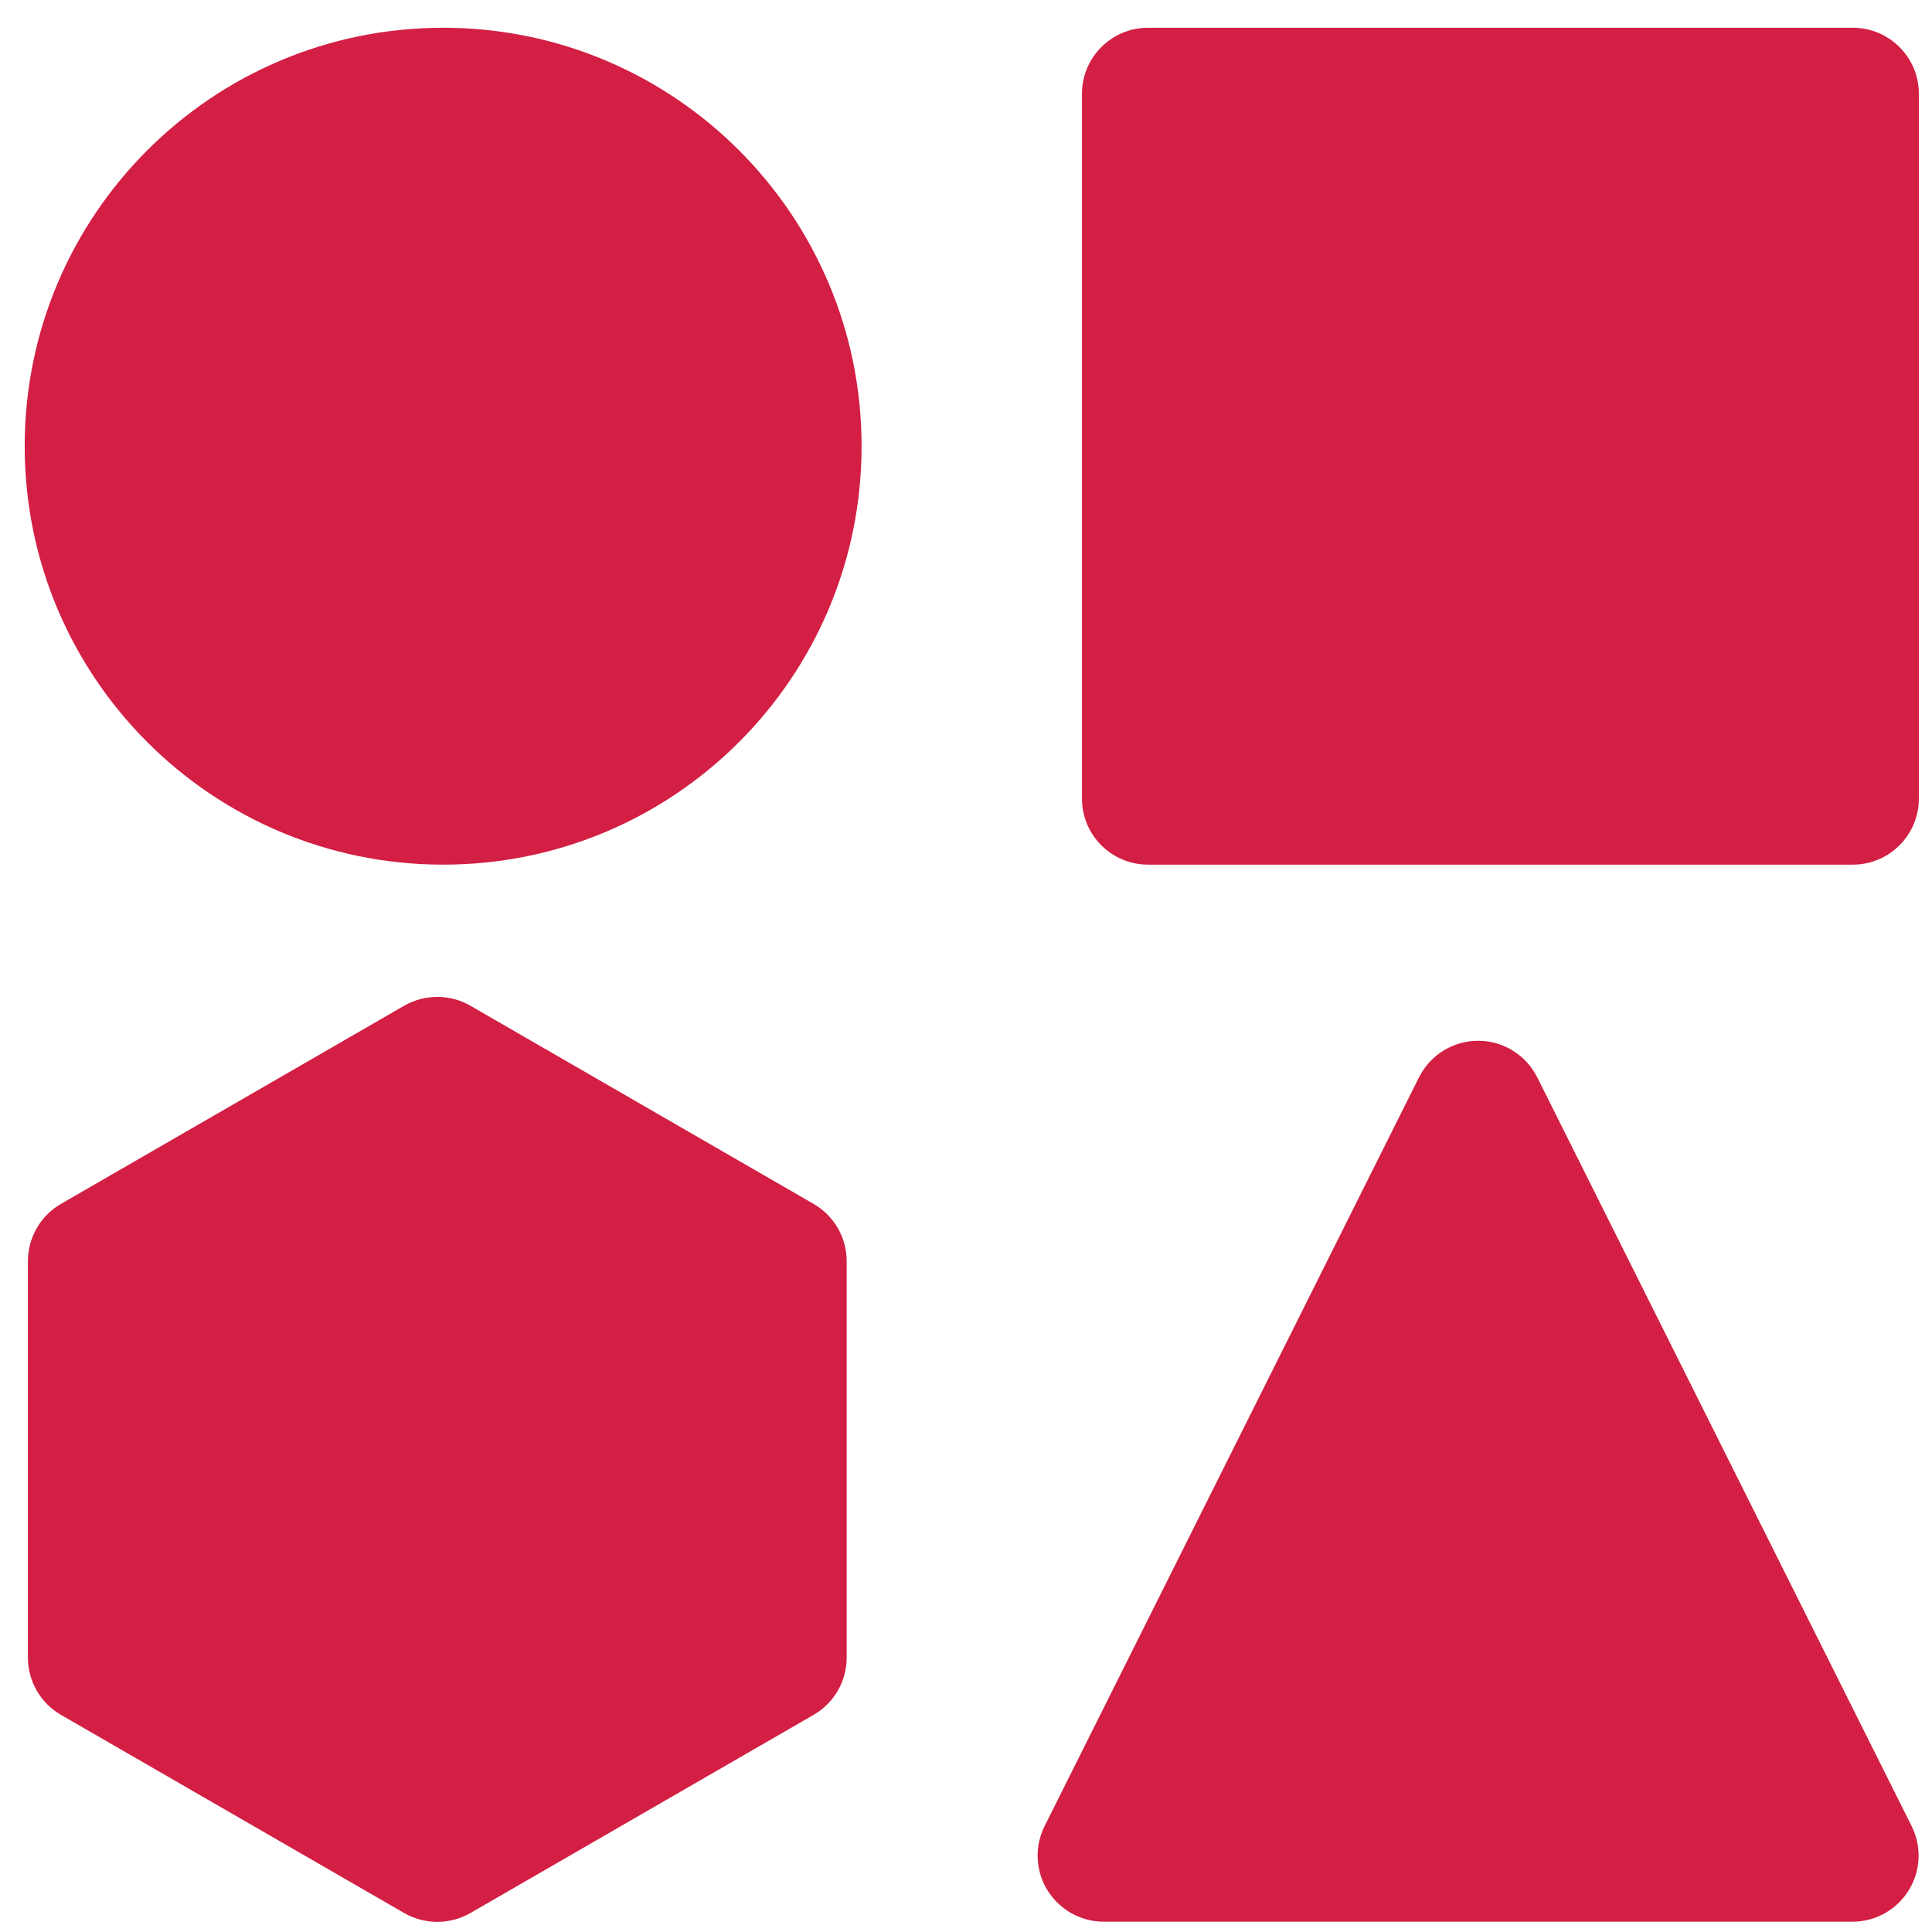
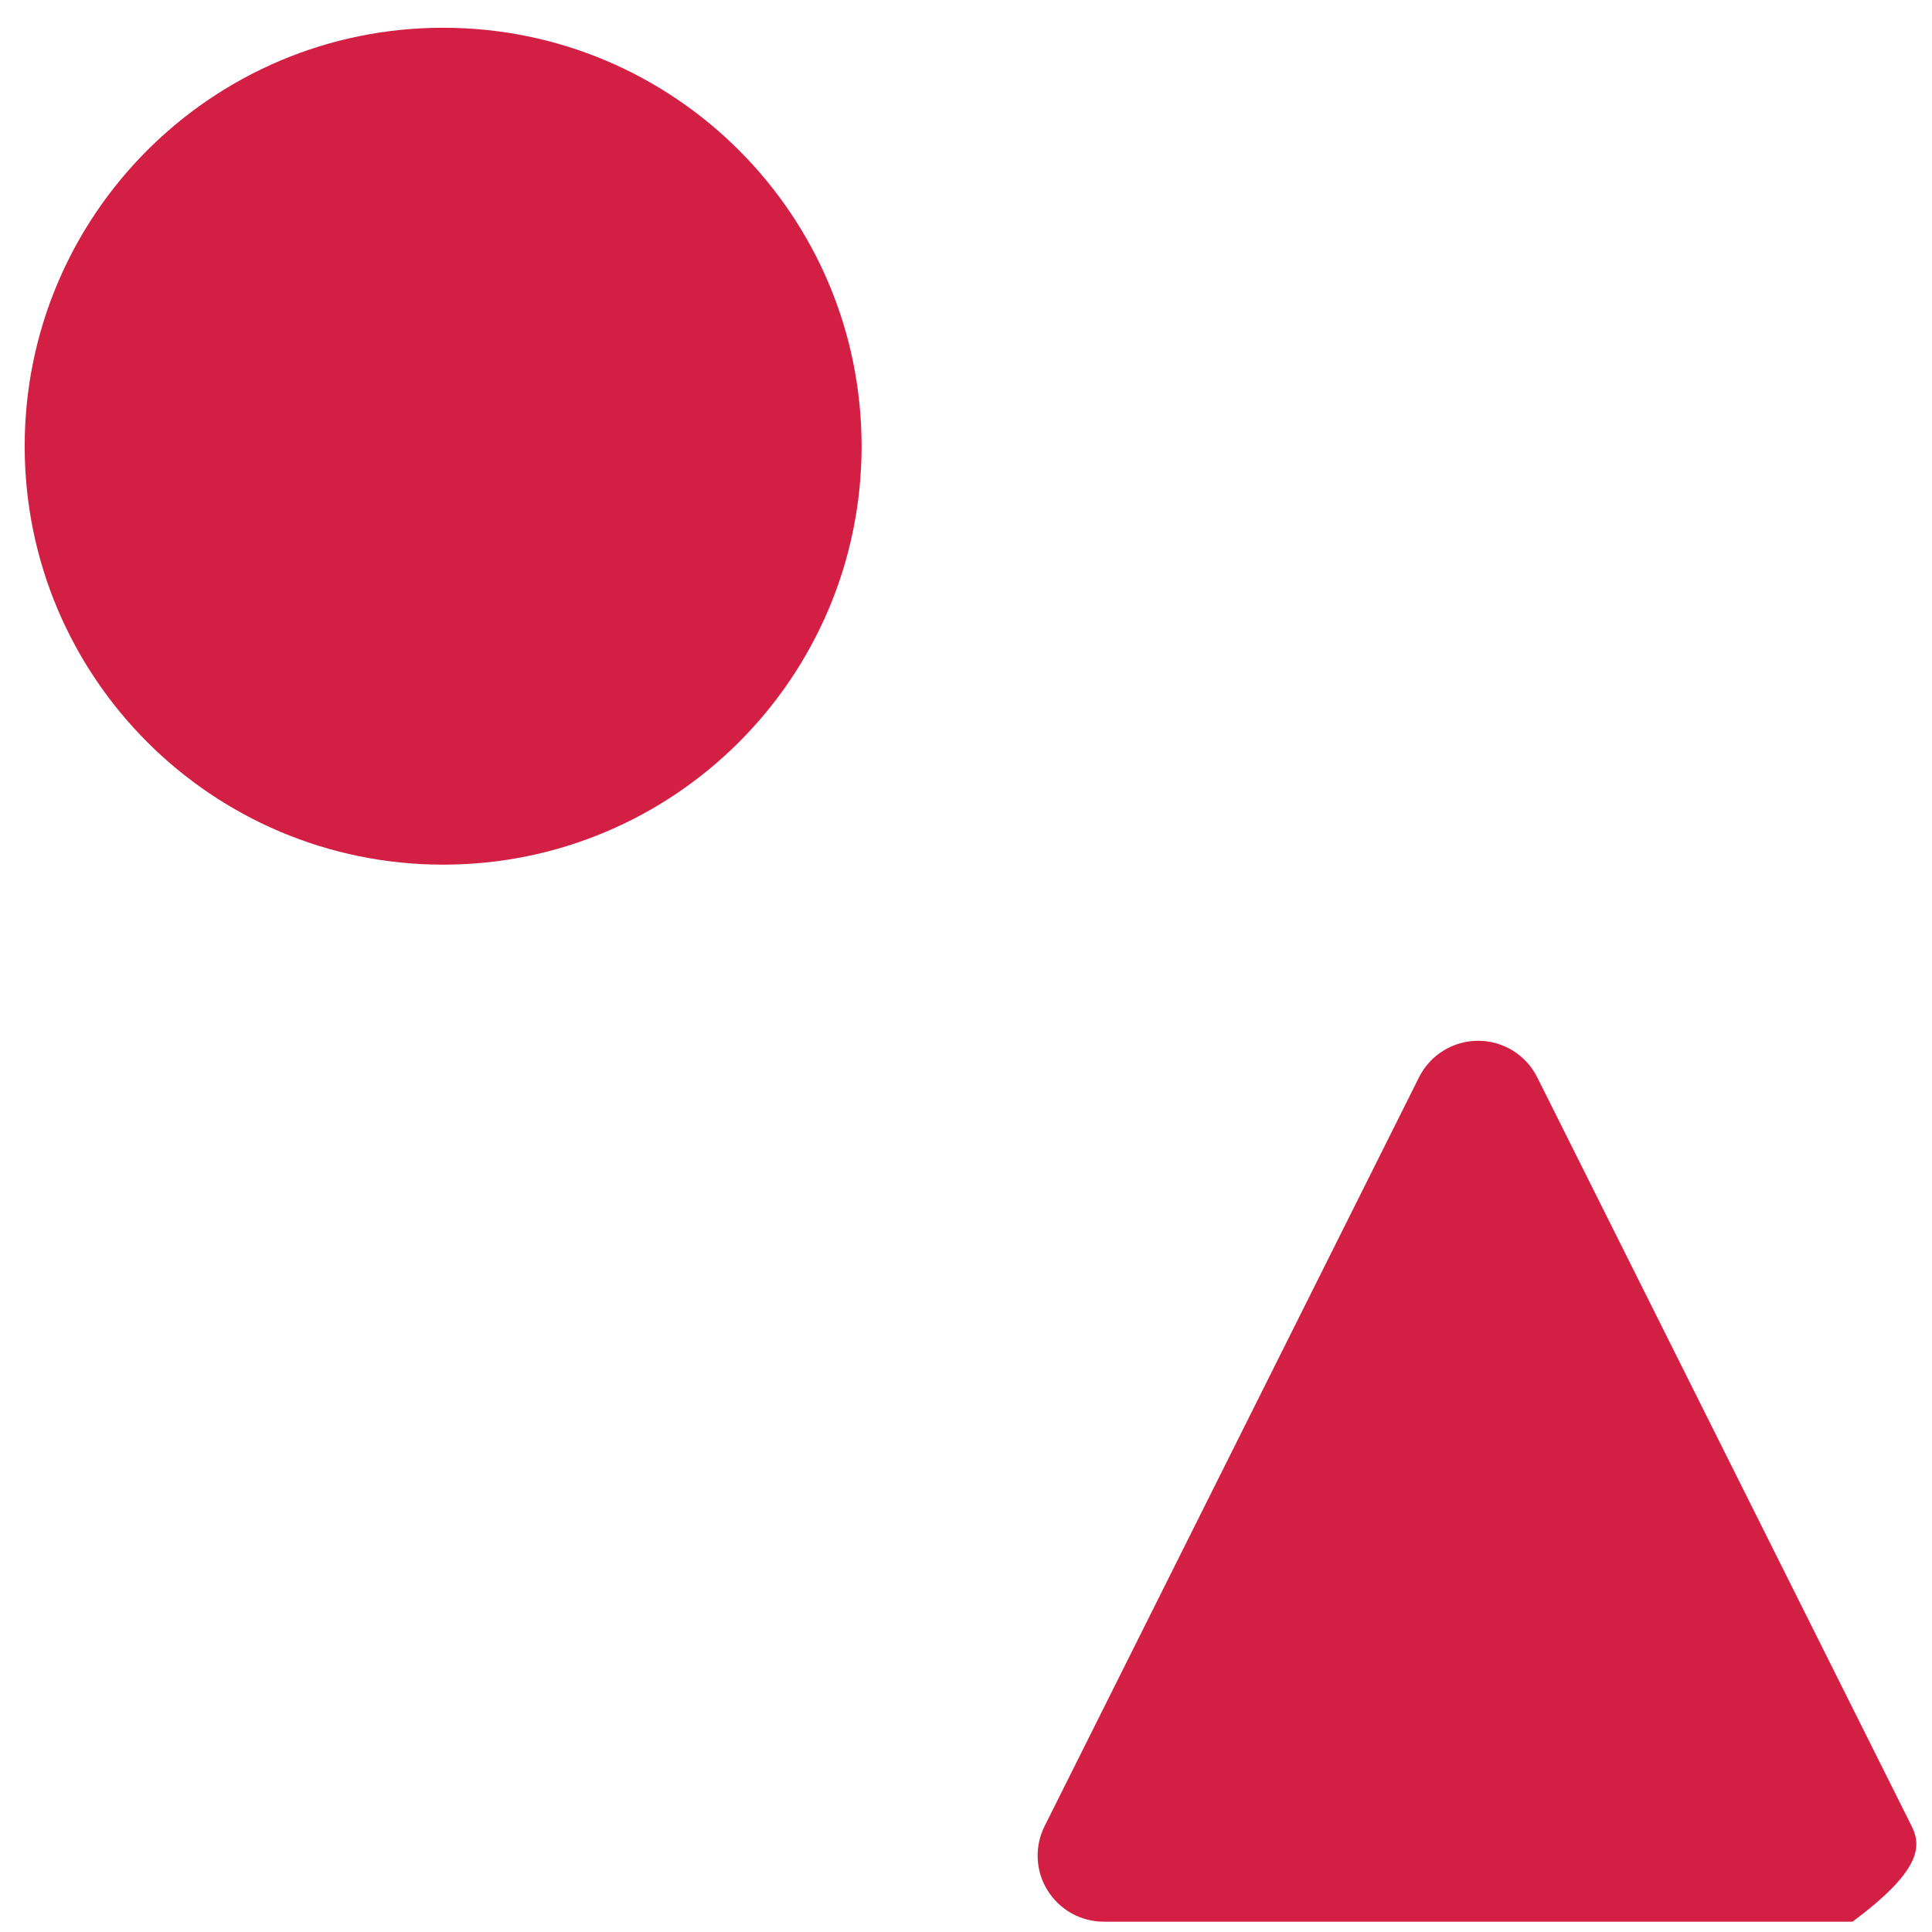
<svg xmlns="http://www.w3.org/2000/svg" width="63" height="63" viewBox="0 0 63 63" fill="none">
  <path d="M14.45 28.195C21.986 28.195 28.095 22.086 28.095 14.55C28.095 7.014 21.986 0.905 14.45 0.905C6.914 0.905 0.805 7.014 0.805 14.55C0.805 22.086 6.914 28.195 14.45 28.195Z" fill="#D31F44" />
-   <path fill-rule="evenodd" clip-rule="evenodd" d="M34.063 59.547C33.73 60.214 33.764 61.007 34.158 61.641C34.552 62.276 35.244 62.664 35.991 62.664H60.408C61.155 62.664 61.848 62.276 62.241 61.641C62.635 61.007 62.669 60.214 62.336 59.547L50.127 35.13C49.762 34.4 49.015 33.938 48.2 33.938C47.384 33.938 46.637 34.4 46.272 35.13L34.063 59.547Z" fill="#D31F44" />
-   <path fill-rule="evenodd" clip-rule="evenodd" d="M15.337 32.794C14.67 32.412 13.849 32.412 13.182 32.794L1.987 39.258C1.321 39.643 0.91 40.355 0.91 41.125V54.052C0.91 54.822 1.321 55.534 1.987 55.919L13.182 62.383C13.849 62.765 14.67 62.765 15.337 62.383L26.531 55.919C27.198 55.534 27.609 54.822 27.609 54.052V41.125C27.609 40.355 27.198 39.643 26.531 39.258L15.337 32.794Z" fill="#D31F44" />
-   <path fill-rule="evenodd" clip-rule="evenodd" d="M62.572 3.06C62.572 1.87 61.606 0.905 60.417 0.905H37.436C36.246 0.905 35.281 1.87 35.281 3.06V26.041C35.281 27.23 36.246 28.195 37.436 28.195H60.417C61.606 28.195 62.572 27.23 62.572 26.041V3.06Z" fill="#D31F44" />
+   <path fill-rule="evenodd" clip-rule="evenodd" d="M34.063 59.547C33.73 60.214 33.764 61.007 34.158 61.641C34.552 62.276 35.244 62.664 35.991 62.664H60.408C62.635 61.007 62.669 60.214 62.336 59.547L50.127 35.13C49.762 34.4 49.015 33.938 48.2 33.938C47.384 33.938 46.637 34.4 46.272 35.13L34.063 59.547Z" fill="#D31F44" />
</svg>